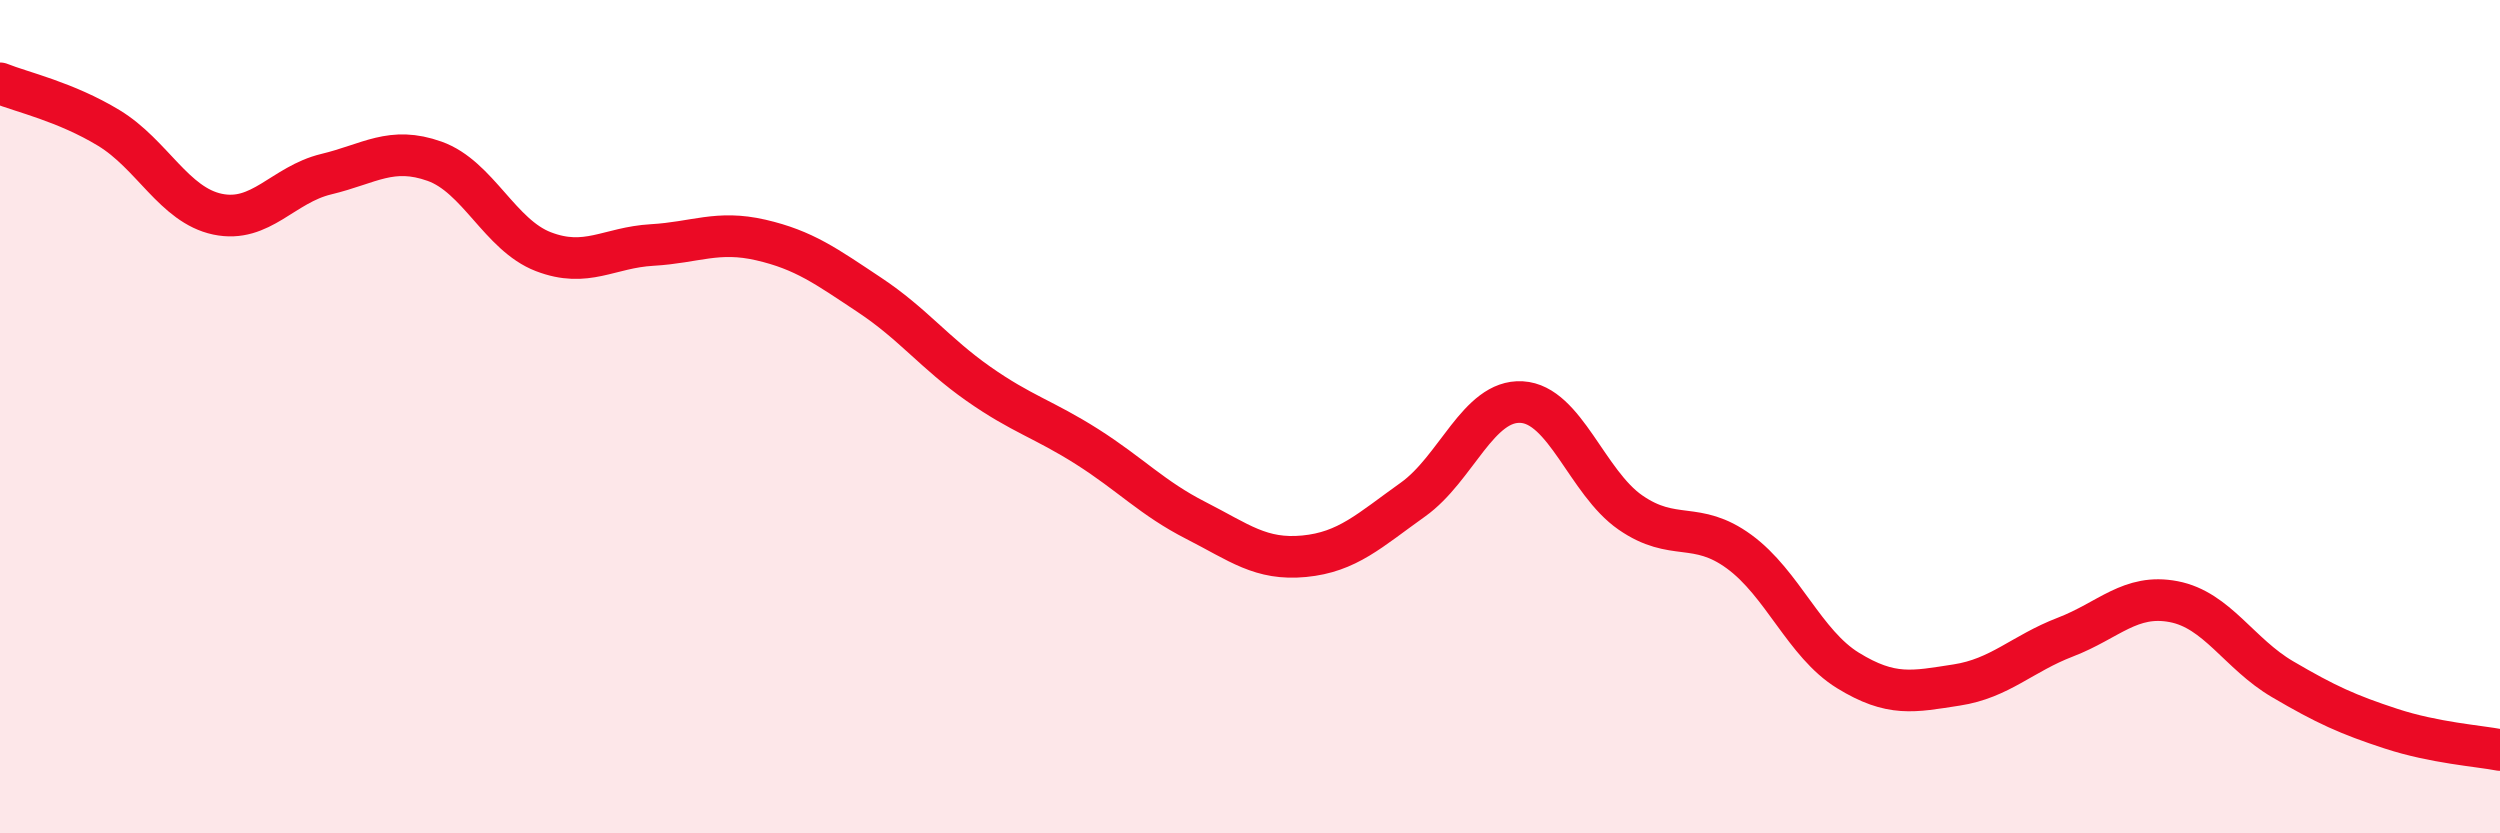
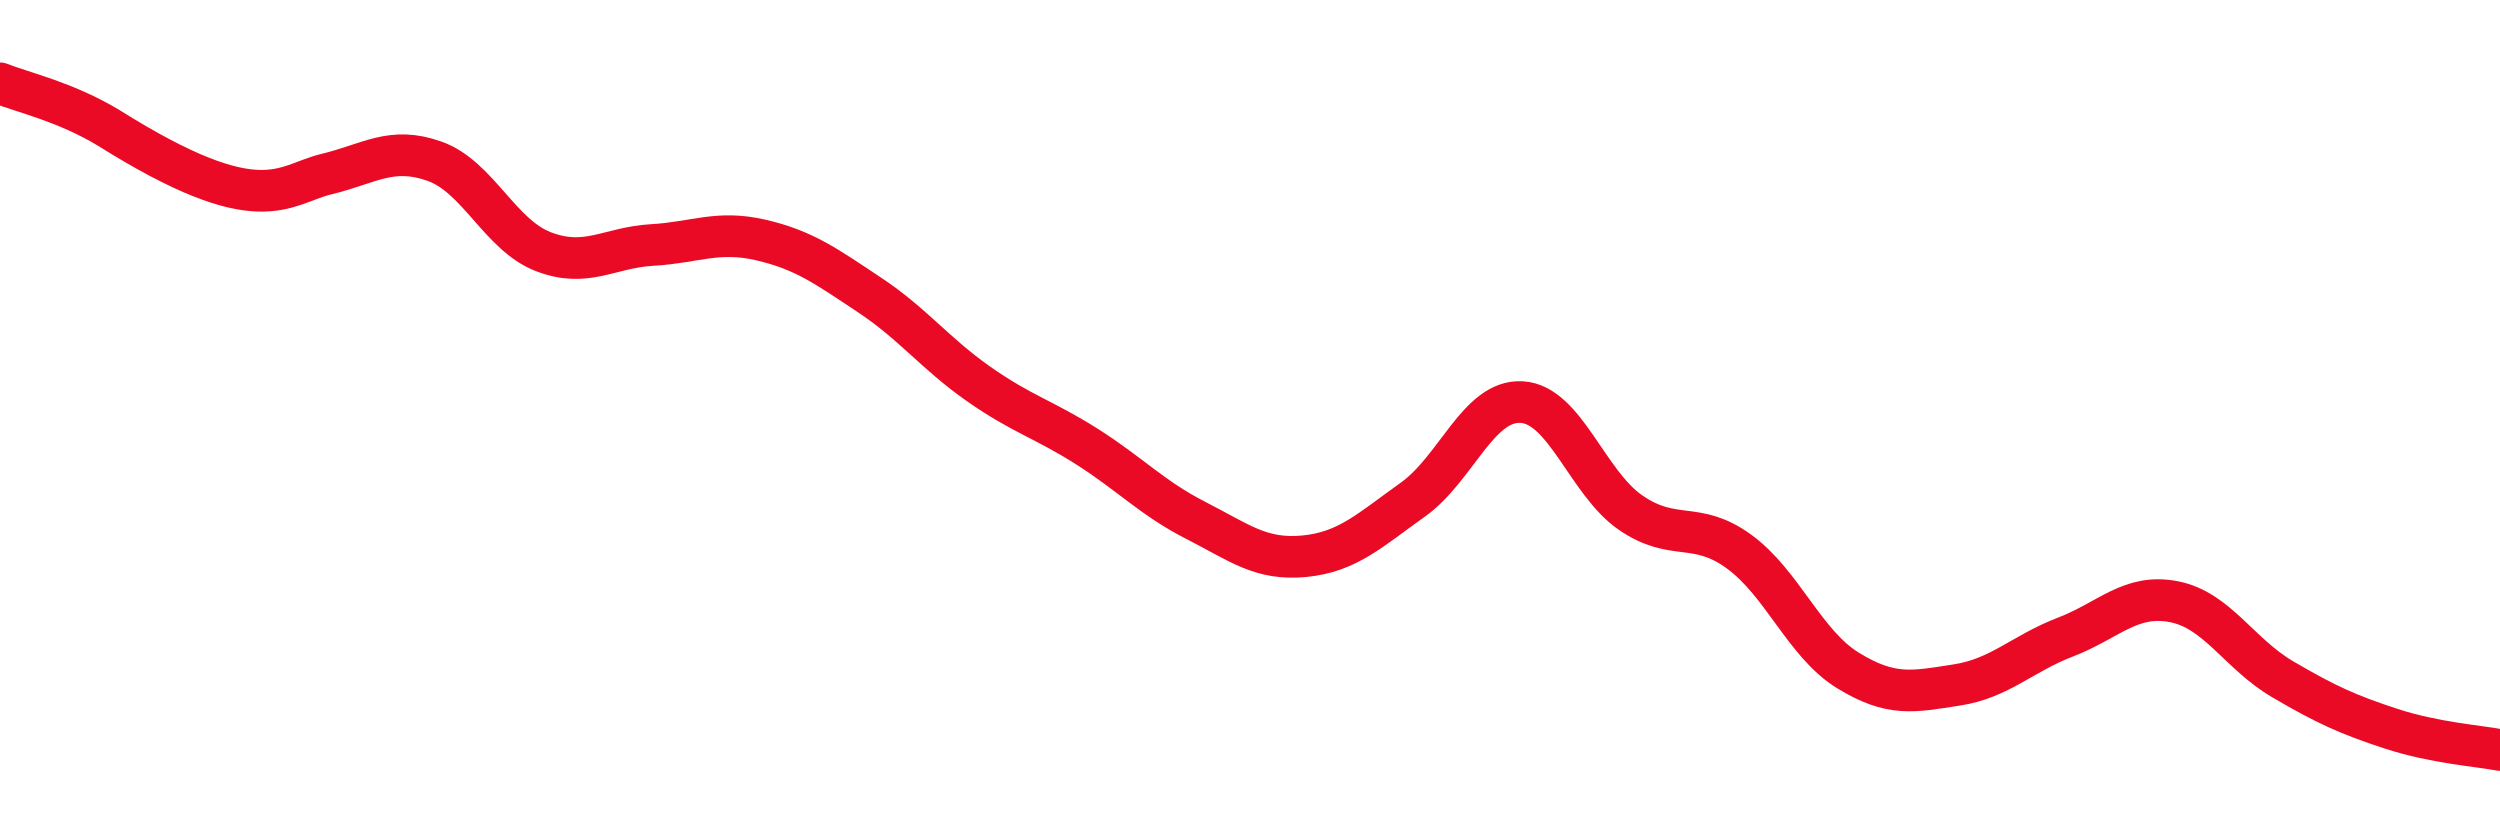
<svg xmlns="http://www.w3.org/2000/svg" width="60" height="20" viewBox="0 0 60 20">
-   <path d="M 0,2 C 0.52,2.21 1.57,2.44 2.61,3.07 C 3.65,3.7 4.18,4.92 5.22,5.14 C 6.26,5.36 6.79,4.43 7.83,4.18 C 8.87,3.93 9.39,3.5 10.43,3.87 C 11.47,4.24 12,5.64 13.04,6.04 C 14.08,6.44 14.61,5.94 15.65,5.88 C 16.69,5.82 17.22,5.52 18.26,5.76 C 19.3,6 19.83,6.39 20.87,7.08 C 21.91,7.77 22.44,8.48 23.48,9.21 C 24.52,9.94 25.05,10.06 26.09,10.72 C 27.13,11.38 27.66,11.96 28.7,12.49 C 29.74,13.02 30.26,13.45 31.3,13.35 C 32.34,13.25 32.87,12.73 33.91,11.99 C 34.95,11.25 35.48,9.59 36.52,9.65 C 37.56,9.71 38.09,11.58 39.13,12.3 C 40.17,13.02 40.7,12.48 41.74,13.24 C 42.78,14 43.31,15.45 44.35,16.09 C 45.39,16.73 45.92,16.6 46.96,16.44 C 48,16.28 48.53,15.69 49.57,15.29 C 50.61,14.89 51.13,14.24 52.17,14.44 C 53.21,14.64 53.74,15.69 54.78,16.3 C 55.82,16.91 56.35,17.15 57.39,17.49 C 58.43,17.83 59.48,17.9 60,18L60 20L0 20Z" fill="#EB0A25" opacity="0.1" stroke-linecap="round" stroke-linejoin="round" />
-   <path d="M 0,2 C 0.52,2.21 1.57,2.44 2.61,3.07 C 3.65,3.7 4.18,4.92 5.22,5.14 C 6.26,5.36 6.79,4.43 7.83,4.18 C 8.87,3.93 9.39,3.5 10.43,3.87 C 11.47,4.24 12,5.64 13.04,6.04 C 14.08,6.44 14.61,5.94 15.65,5.88 C 16.69,5.82 17.22,5.52 18.26,5.76 C 19.3,6 19.83,6.39 20.87,7.08 C 21.91,7.77 22.44,8.48 23.48,9.21 C 24.52,9.94 25.05,10.06 26.09,10.72 C 27.13,11.38 27.66,11.96 28.7,12.49 C 29.74,13.02 30.26,13.45 31.3,13.35 C 32.34,13.25 32.87,12.73 33.91,11.99 C 34.95,11.25 35.48,9.59 36.52,9.65 C 37.56,9.71 38.09,11.58 39.13,12.3 C 40.17,13.02 40.7,12.48 41.74,13.24 C 42.78,14 43.31,15.45 44.35,16.09 C 45.39,16.73 45.92,16.6 46.96,16.44 C 48,16.28 48.53,15.69 49.57,15.29 C 50.61,14.89 51.13,14.24 52.17,14.44 C 53.21,14.64 53.74,15.69 54.78,16.3 C 55.82,16.91 56.35,17.15 57.39,17.49 C 58.43,17.83 59.48,17.9 60,18" stroke="#EB0A25" stroke-width="1" fill="none" stroke-linecap="round" stroke-linejoin="round" />
+   <path d="M 0,2 C 0.52,2.21 1.57,2.44 2.61,3.07 C 6.26,5.36 6.79,4.43 7.83,4.18 C 8.87,3.93 9.39,3.5 10.43,3.87 C 11.47,4.24 12,5.64 13.04,6.04 C 14.08,6.44 14.61,5.94 15.65,5.88 C 16.69,5.82 17.22,5.52 18.26,5.76 C 19.3,6 19.83,6.39 20.87,7.08 C 21.91,7.77 22.44,8.48 23.48,9.21 C 24.52,9.94 25.05,10.06 26.09,10.72 C 27.13,11.38 27.66,11.96 28.7,12.49 C 29.74,13.02 30.26,13.45 31.3,13.35 C 32.34,13.25 32.87,12.73 33.91,11.99 C 34.95,11.25 35.48,9.59 36.52,9.65 C 37.56,9.71 38.09,11.58 39.13,12.3 C 40.17,13.02 40.7,12.48 41.74,13.24 C 42.78,14 43.31,15.45 44.35,16.09 C 45.39,16.73 45.92,16.6 46.96,16.44 C 48,16.28 48.53,15.69 49.57,15.29 C 50.61,14.89 51.13,14.24 52.17,14.44 C 53.21,14.64 53.74,15.69 54.78,16.3 C 55.82,16.91 56.35,17.15 57.39,17.49 C 58.43,17.83 59.48,17.9 60,18" stroke="#EB0A25" stroke-width="1" fill="none" stroke-linecap="round" stroke-linejoin="round" />
</svg>